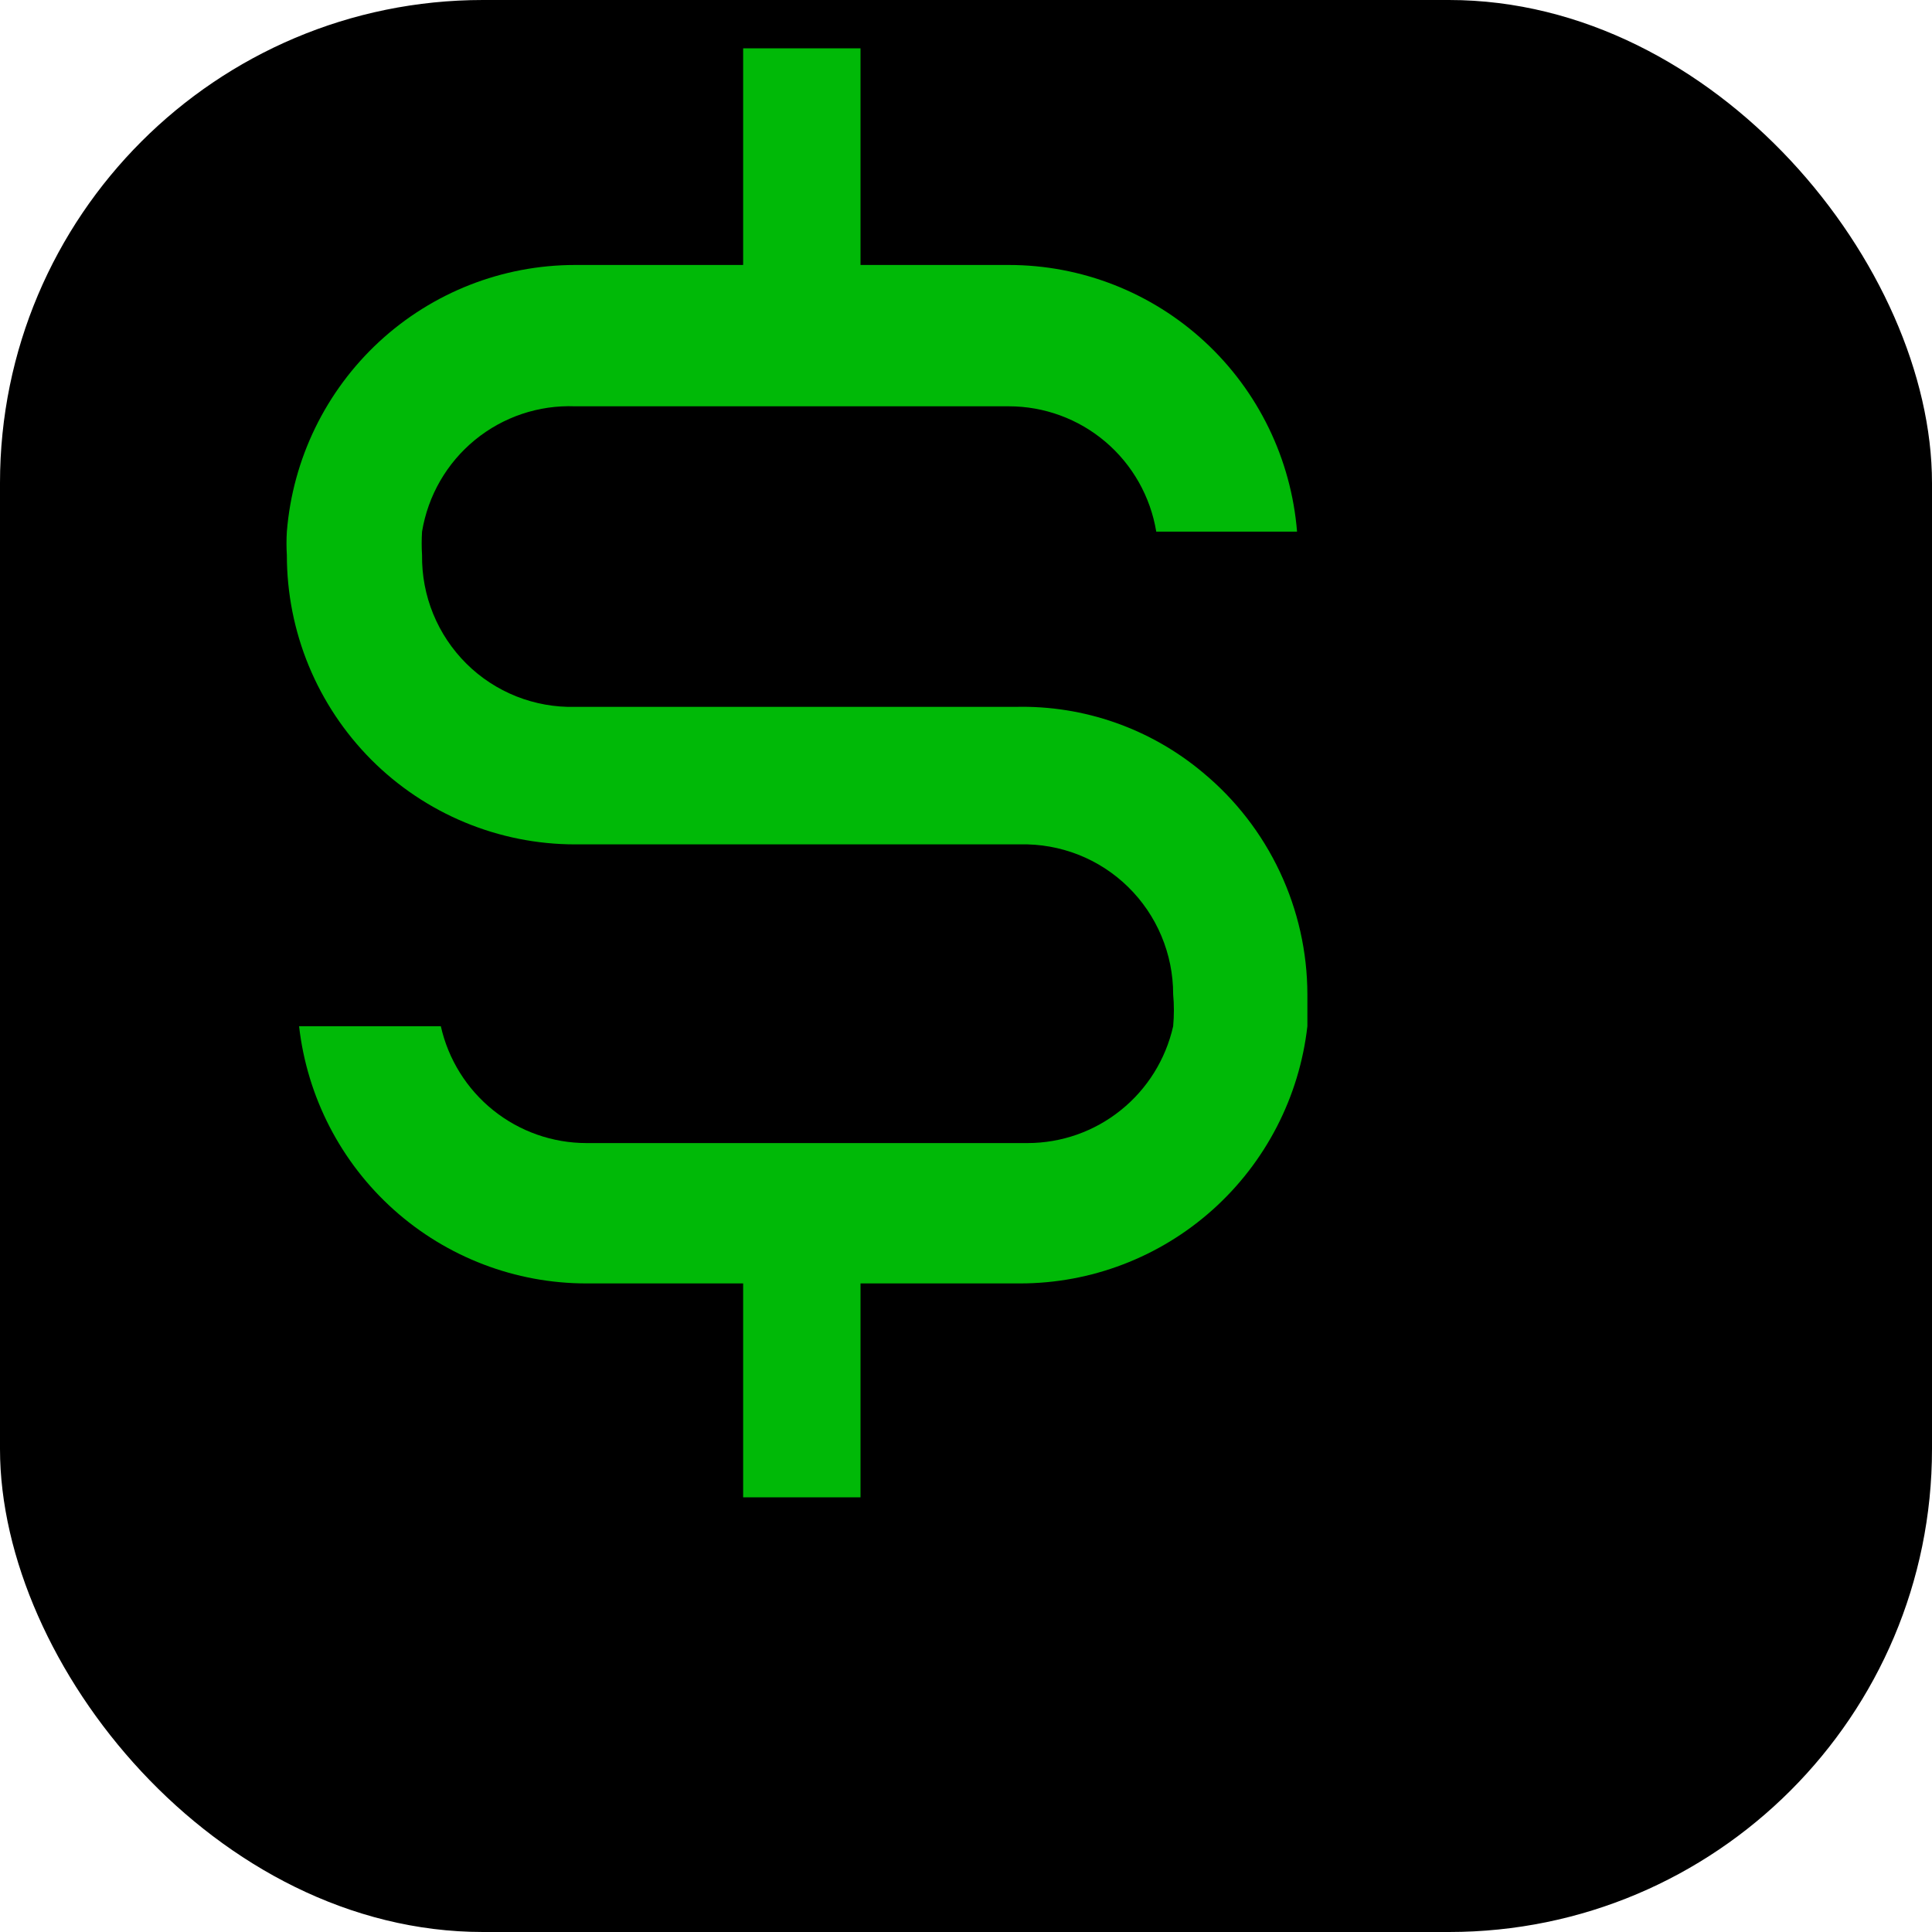
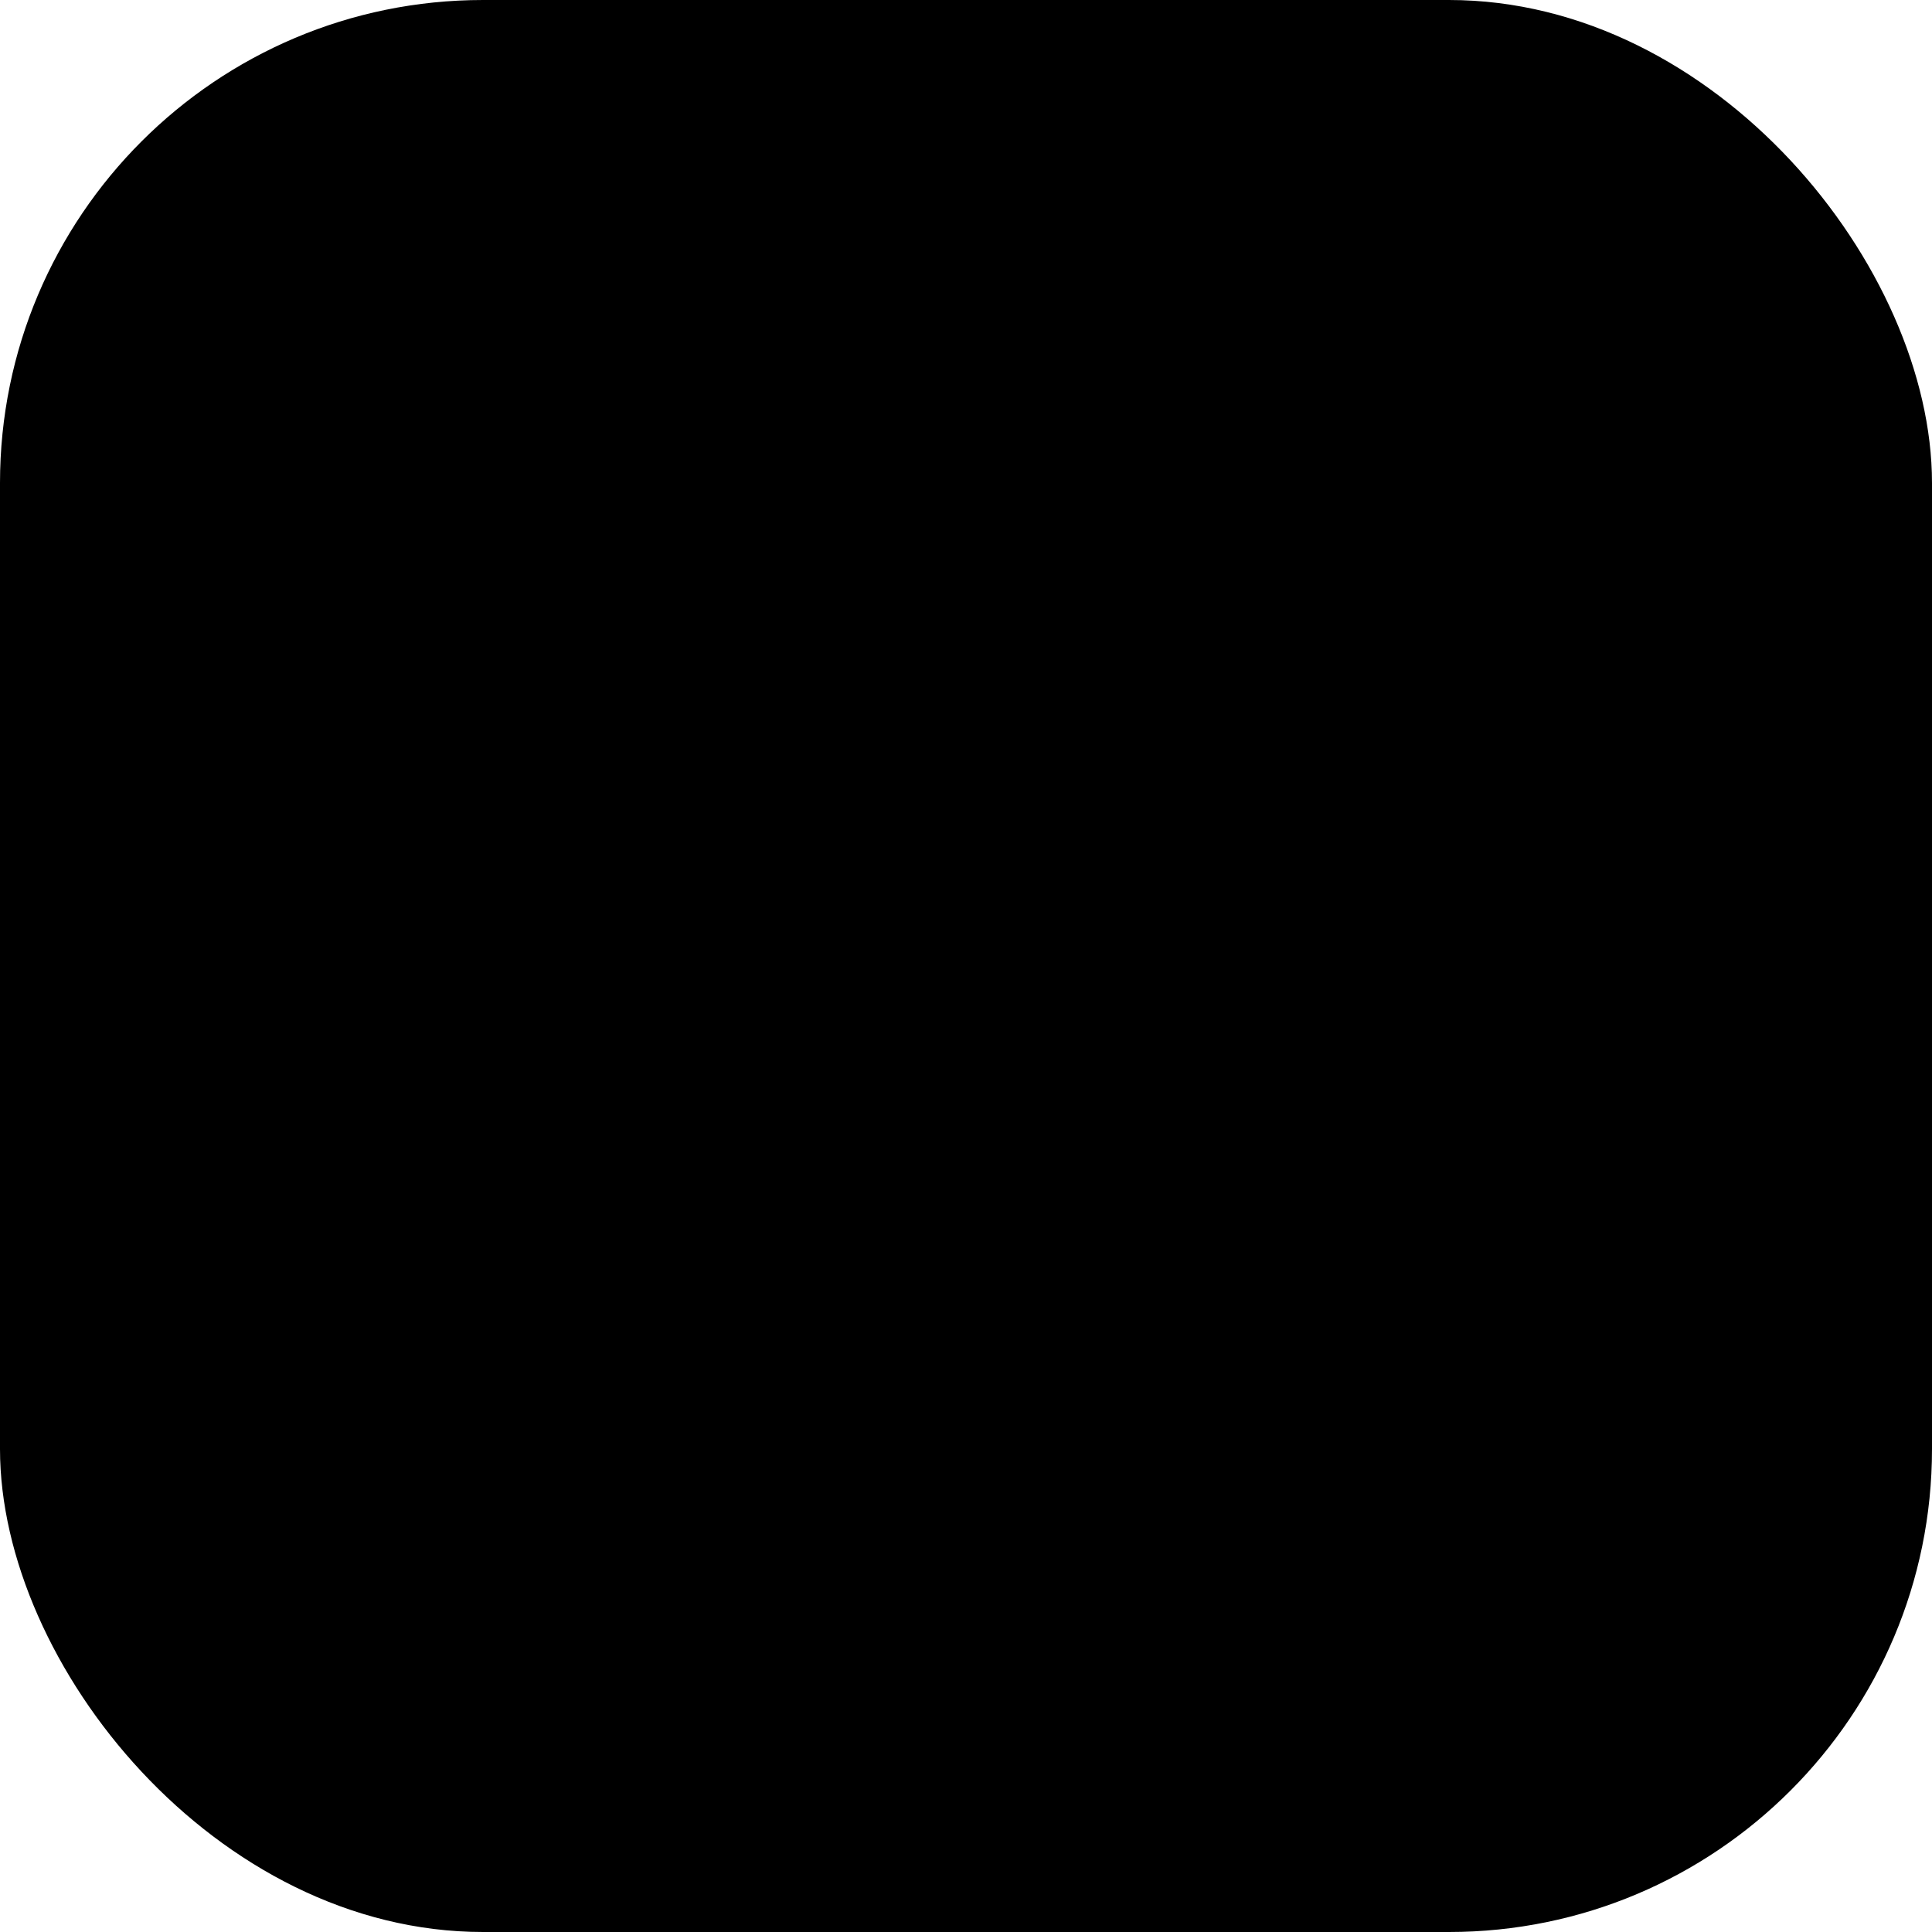
<svg xmlns="http://www.w3.org/2000/svg" width="32" height="32" viewBox="0 0 32 32" fill="none">
  <rect width="32" height="32" rx="8" fill="#" />
-   <path d="M19.911 15C18.823 14.085 17.441 13.6 16.023 13.635H6.907C6.491 13.645 6.077 13.571 5.691 13.418C5.304 13.264 4.952 13.034 4.657 12.741C4.361 12.447 4.127 12.097 3.969 11.711C3.811 11.325 3.733 10.911 3.738 10.494C3.728 10.332 3.728 10.169 3.738 10.007C3.861 9.261 4.25 8.586 4.834 8.108C5.417 7.631 6.154 7.383 6.907 7.412H15.887C16.619 7.412 17.328 7.672 17.887 8.147C18.446 8.622 18.819 9.281 18.939 10.007H21.854C21.732 8.502 21.051 7.1 19.945 6.077C18.839 5.054 17.391 4.486 15.887 4.486H12.816V0H10.386V4.486H6.907C5.403 4.486 3.954 5.054 2.848 6.077C1.743 7.1 1.061 8.502 0.939 10.007C0.929 10.169 0.929 10.332 0.939 10.494C0.939 11.28 1.093 12.059 1.393 12.786C1.693 13.512 2.133 14.172 2.687 14.729C3.806 15.851 5.324 16.482 6.907 16.482H16.12C16.532 16.472 16.943 16.545 17.327 16.696C17.711 16.847 18.061 17.074 18.356 17.363C18.651 17.652 18.886 17.997 19.046 18.379C19.206 18.76 19.289 19.17 19.289 19.584C19.309 19.805 19.309 20.026 19.289 20.247C19.134 20.933 18.752 21.547 18.204 21.986C17.657 22.426 16.977 22.665 16.276 22.666H7.14C6.439 22.665 5.759 22.426 5.211 21.986C4.664 21.547 4.281 20.933 4.127 20.247H1.192C1.359 21.713 2.057 23.065 3.154 24.047C4.251 25.029 5.67 25.572 7.14 25.572H10.386V30H12.816V25.572H16.12C17.59 25.572 19.009 25.029 20.106 24.047C21.203 23.065 21.901 21.713 22.068 20.247V19.584C22.066 18.708 21.871 17.843 21.498 17.051C21.125 16.258 20.583 15.558 19.911 15Z" fill="#00B907" transform="scale(0.8) translate(5, 1)" />
</svg>